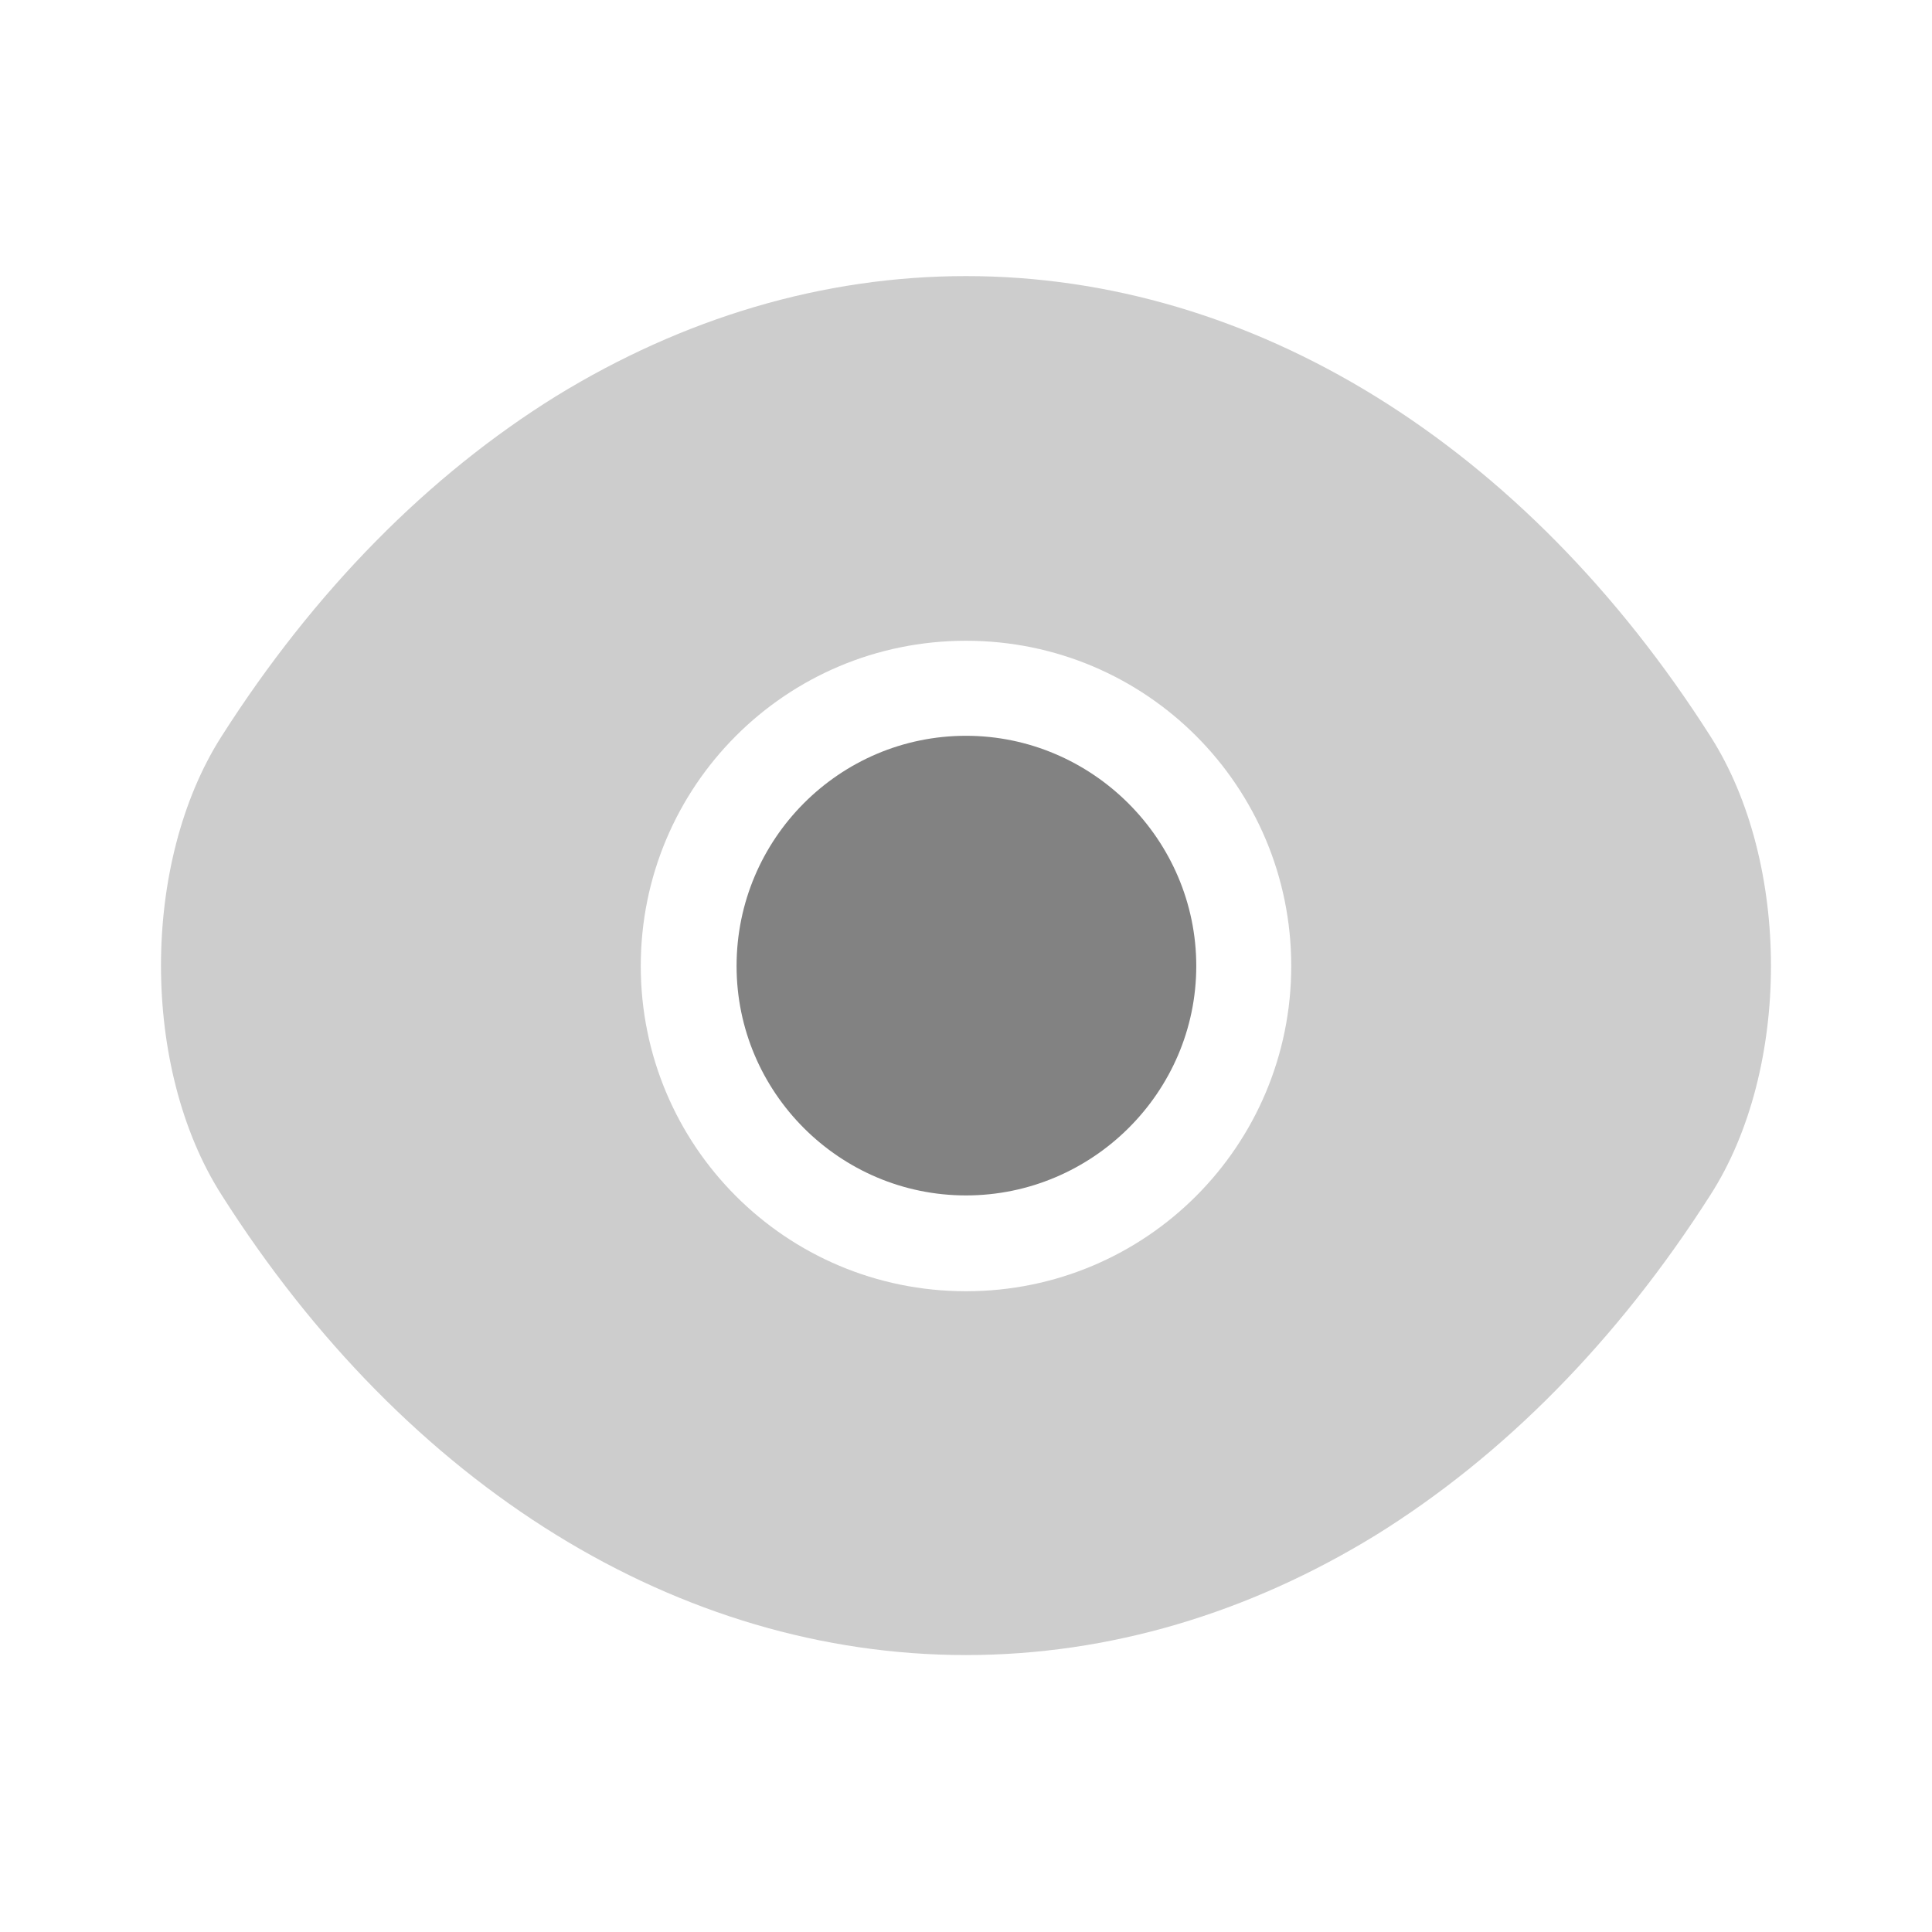
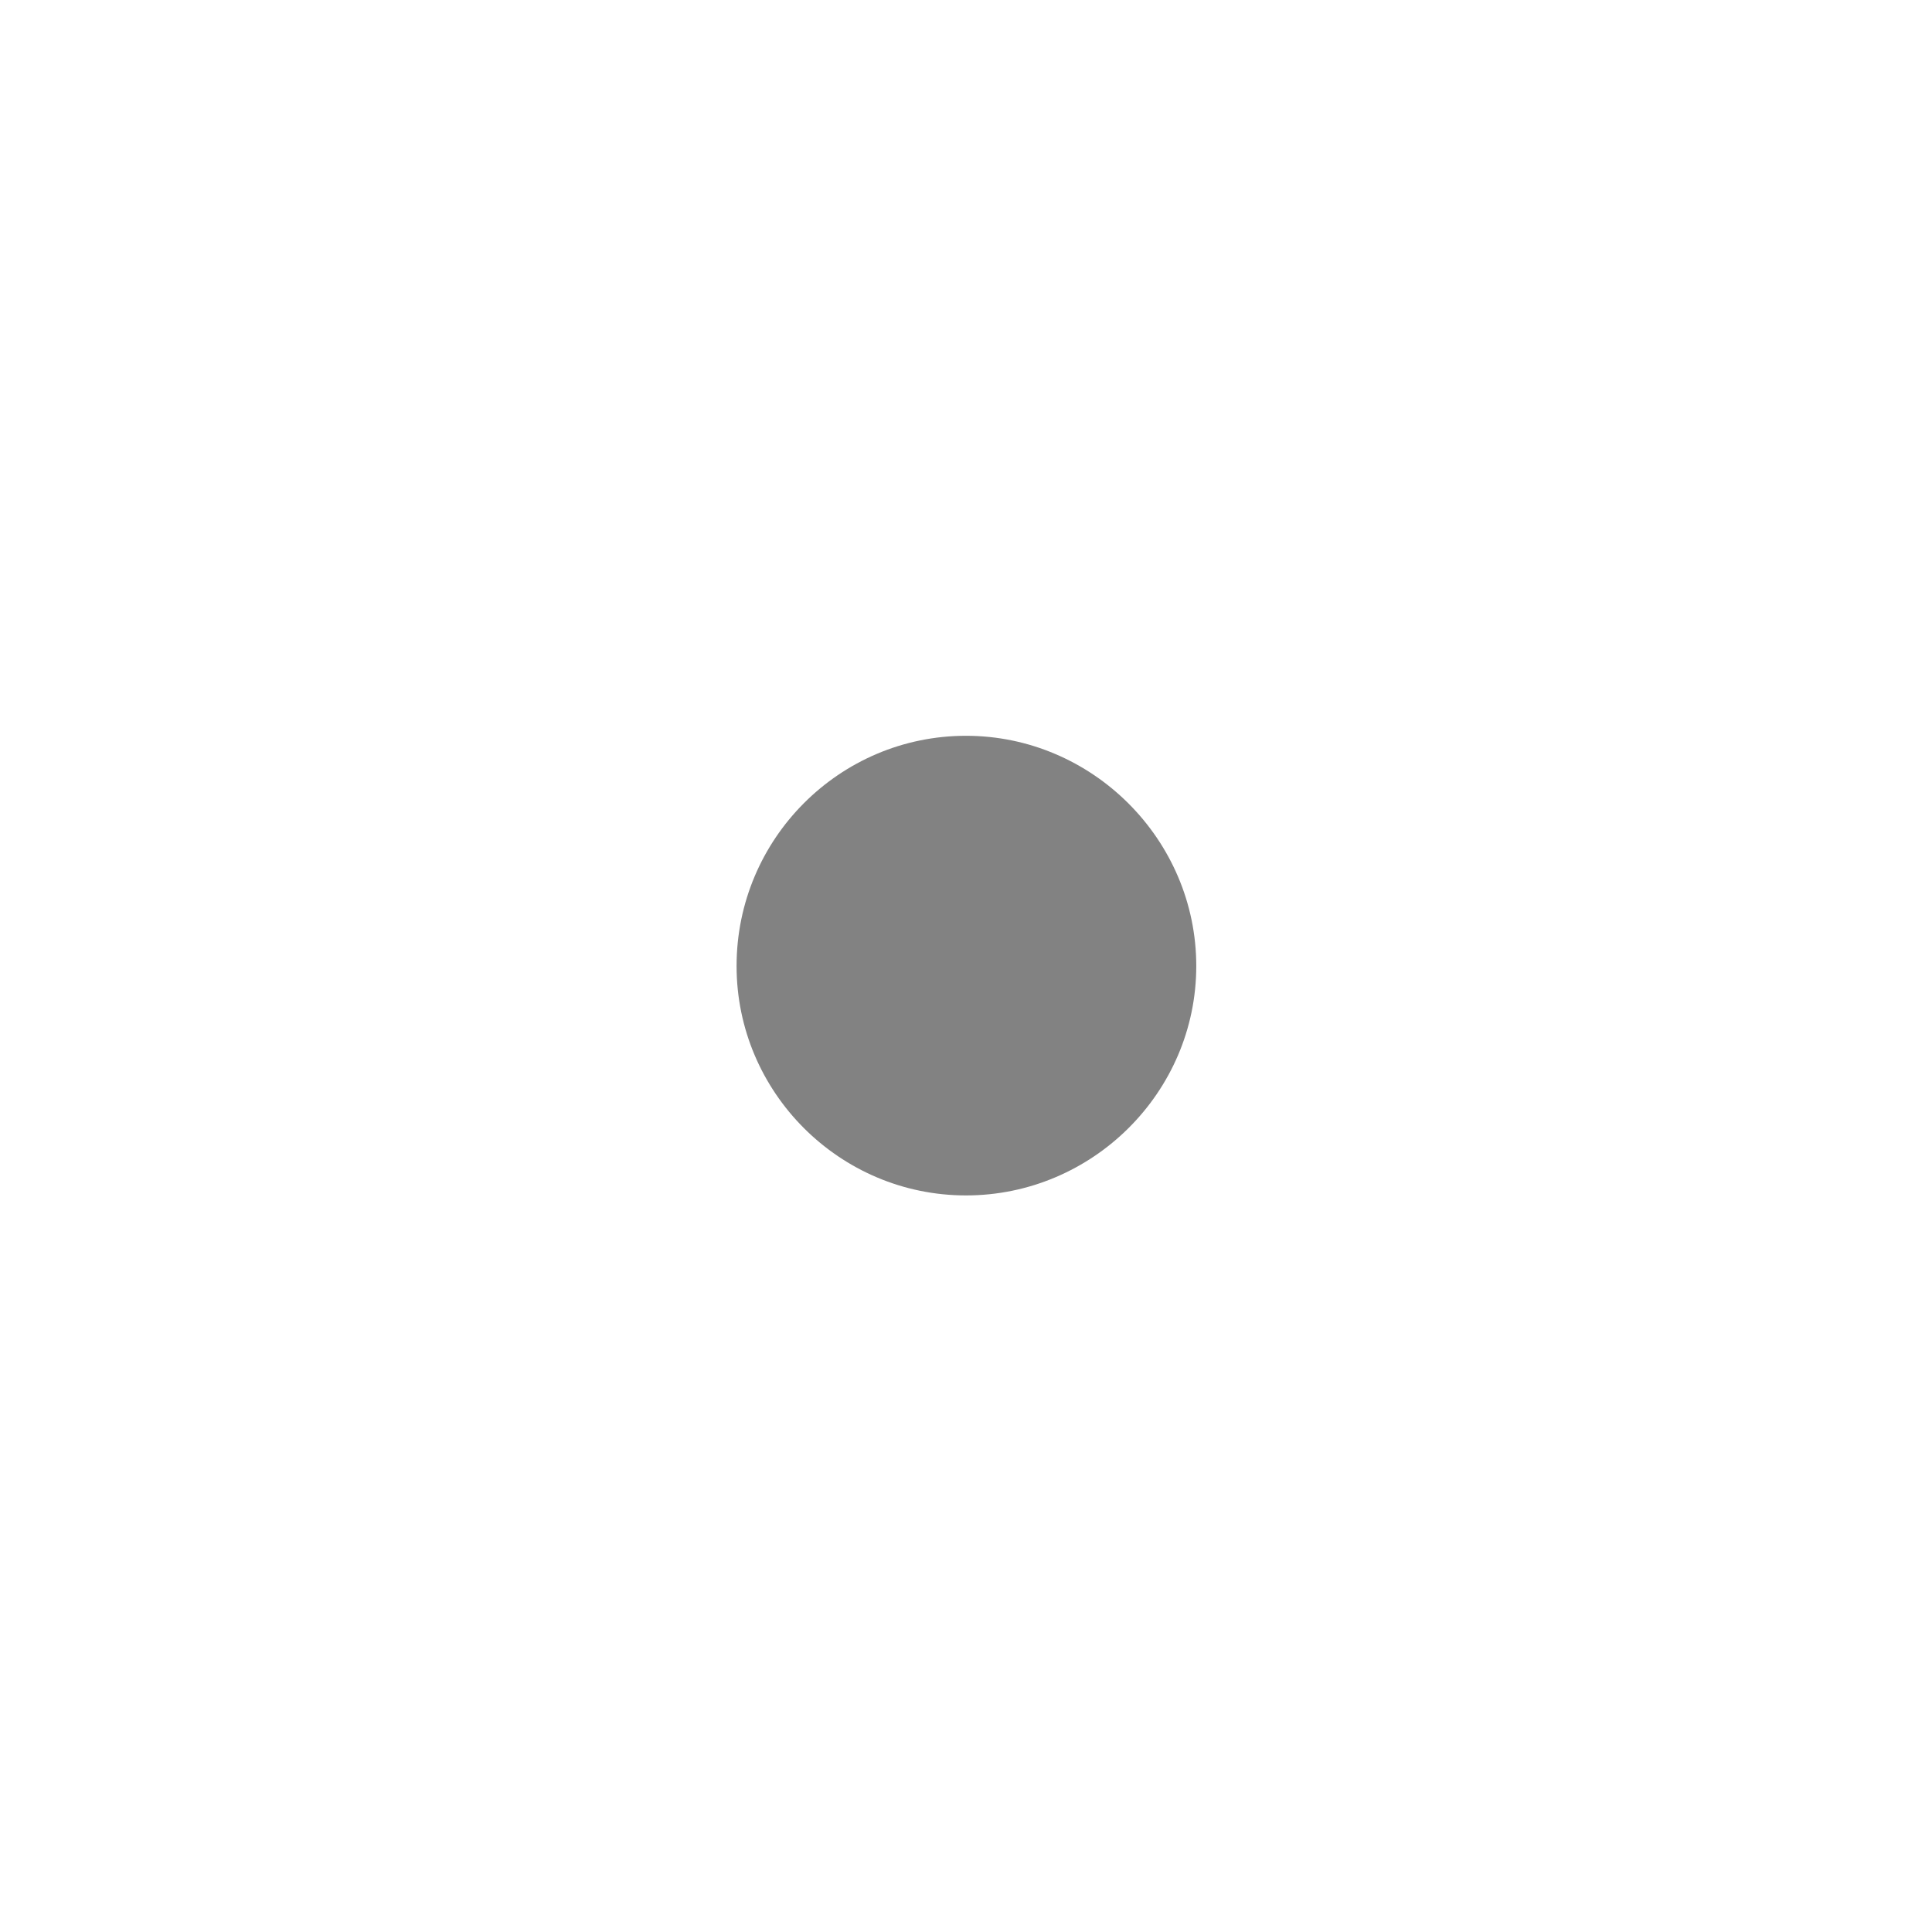
<svg xmlns="http://www.w3.org/2000/svg" width="32" height="32" viewBox="0 0 32 32" fill="none">
-   <path opacity="0.4" d="M28.333 12.2C25.253 7.36 20.747 4.573 16 4.573C13.627 4.573 11.32 5.267 9.213 6.56C7.106 7.867 5.213 9.773 3.667 12.2C2.333 14.293 2.333 17.693 3.667 19.787C6.747 24.64 11.253 27.413 16 27.413C18.373 27.413 20.68 26.72 22.787 25.427C24.893 24.12 26.787 22.213 28.333 19.787C29.666 17.707 29.666 14.293 28.333 12.2ZM16 21.387C13.013 21.387 10.613 18.973 10.613 16C10.613 13.027 13.013 10.613 16 10.613C18.986 10.613 21.387 13.027 21.387 16C21.387 18.973 18.986 21.387 16 21.387Z" fill="#828282" />
  <path d="M16 12.187C13.907 12.187 12.2 13.893 12.2 16C12.2 18.093 13.907 19.8 16 19.8C18.093 19.8 19.814 18.093 19.814 16C19.814 13.907 18.093 12.187 16 12.187Z" fill="#828282" />
</svg>